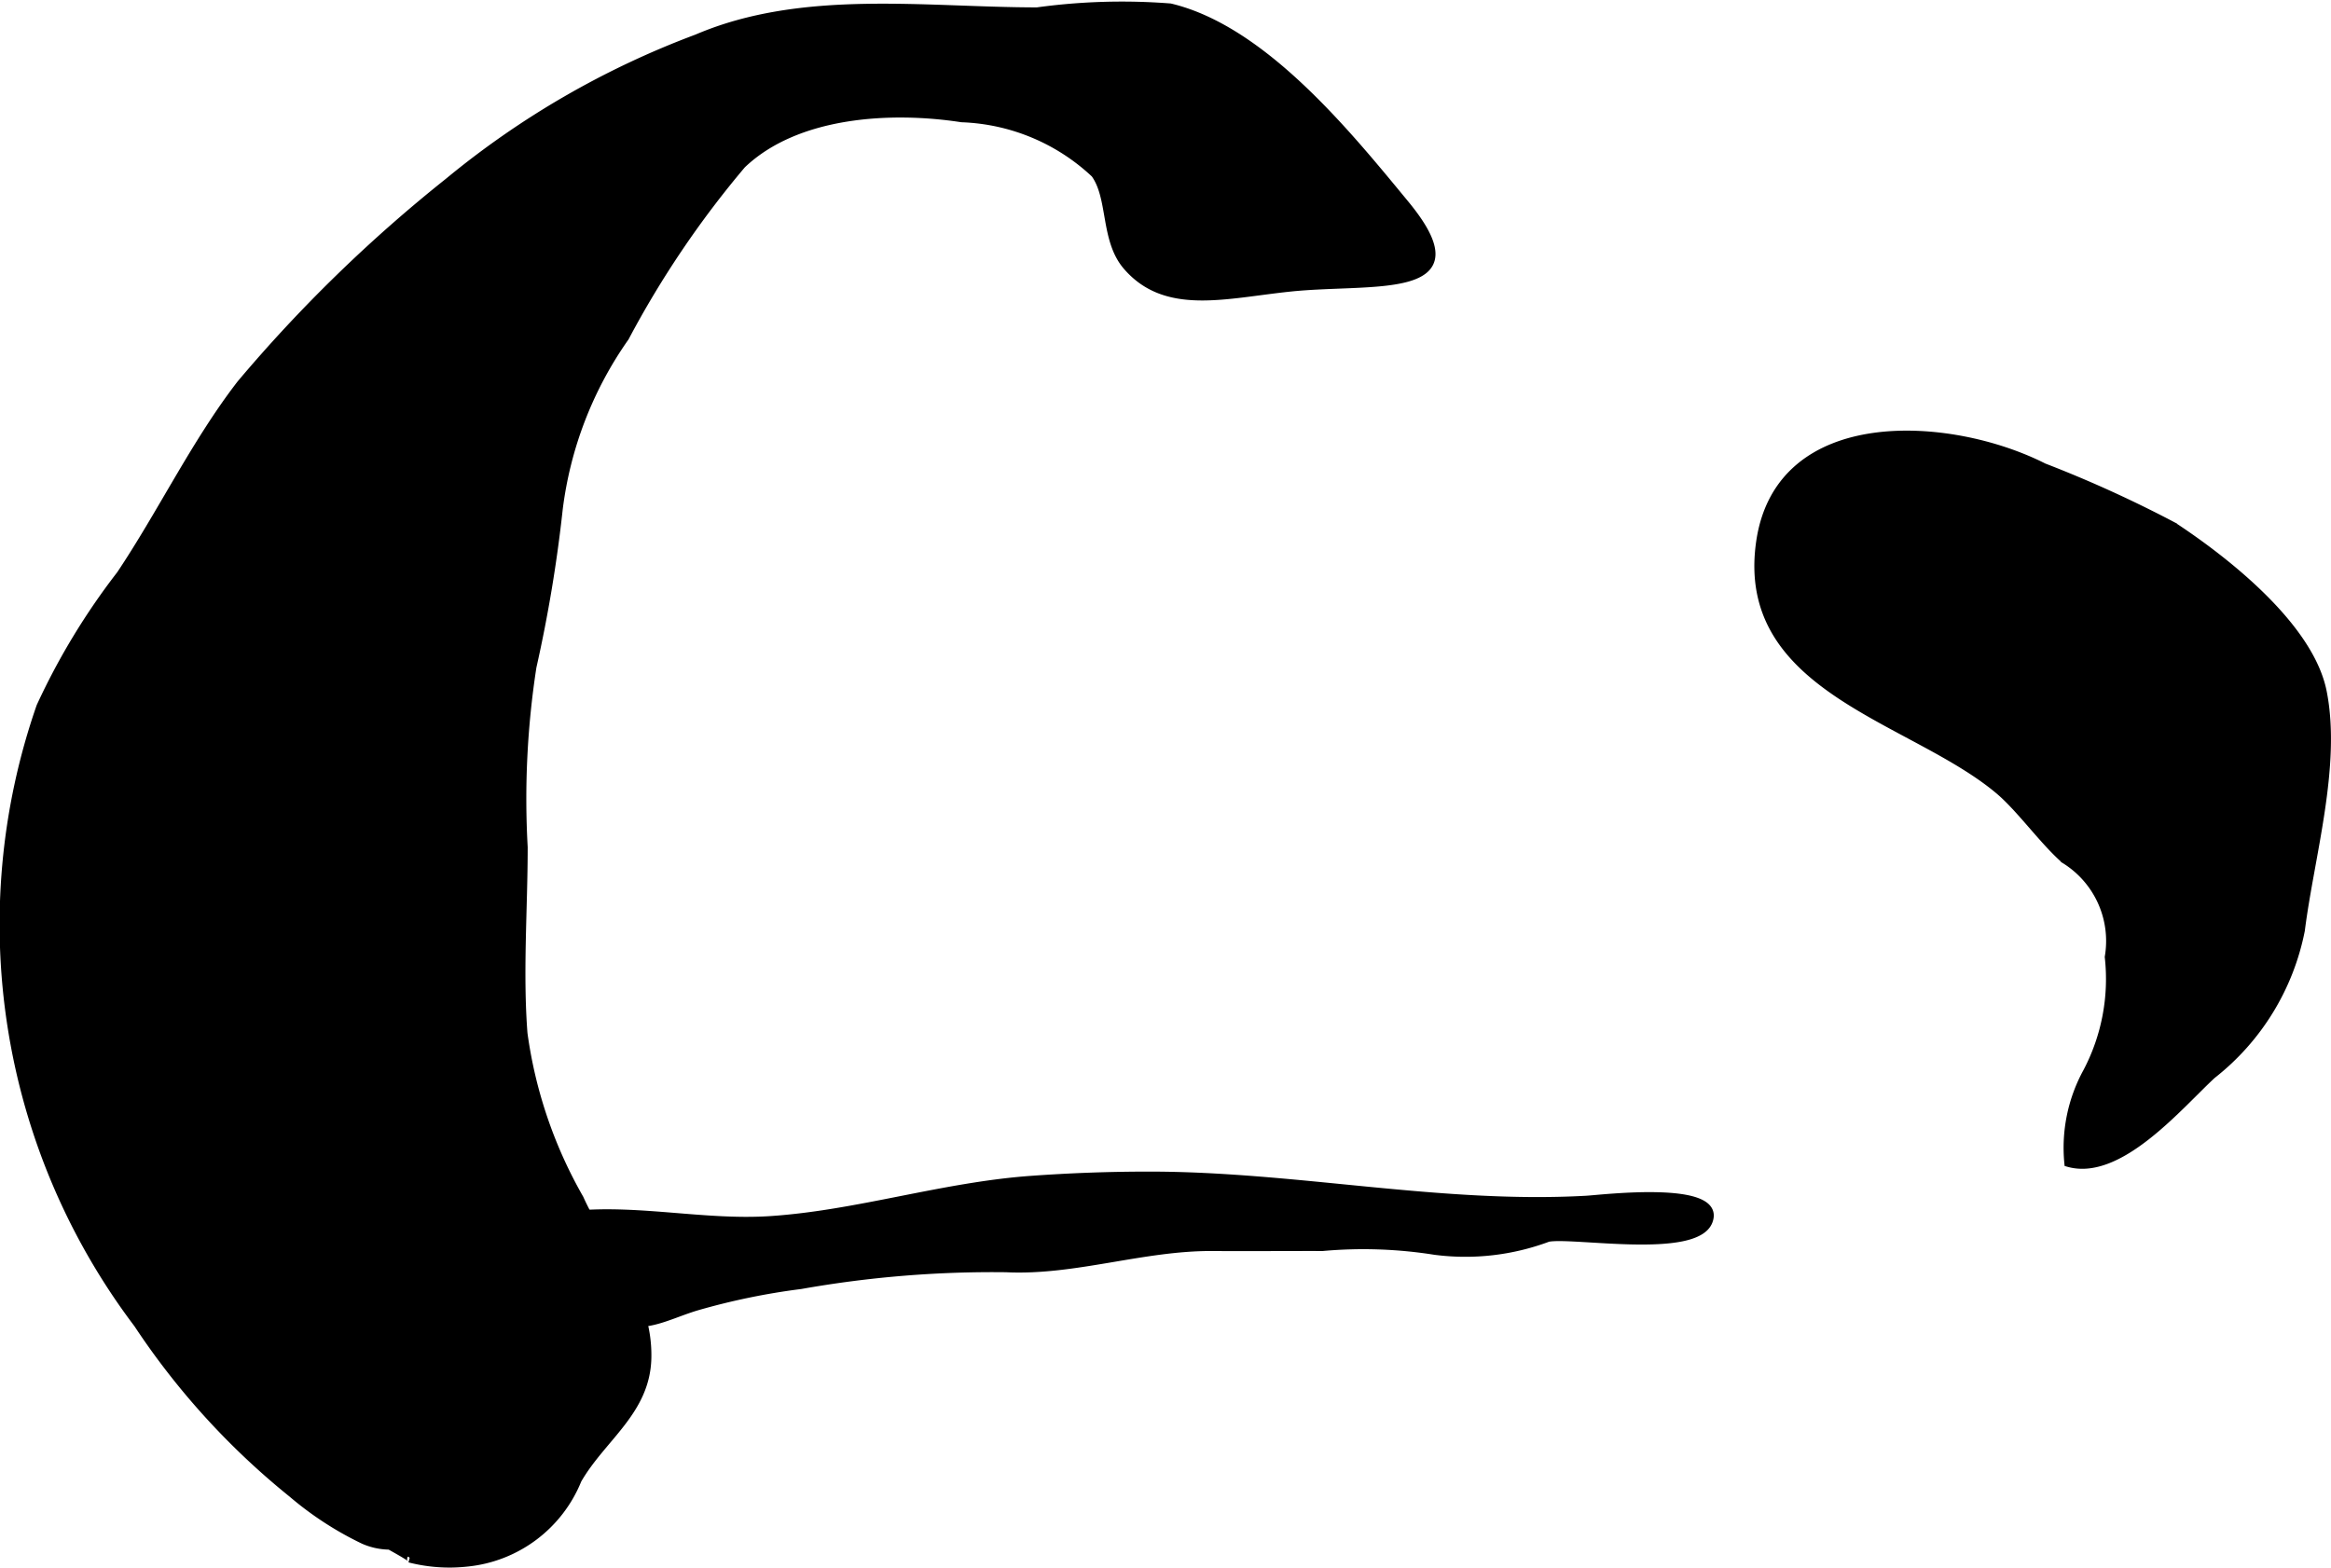
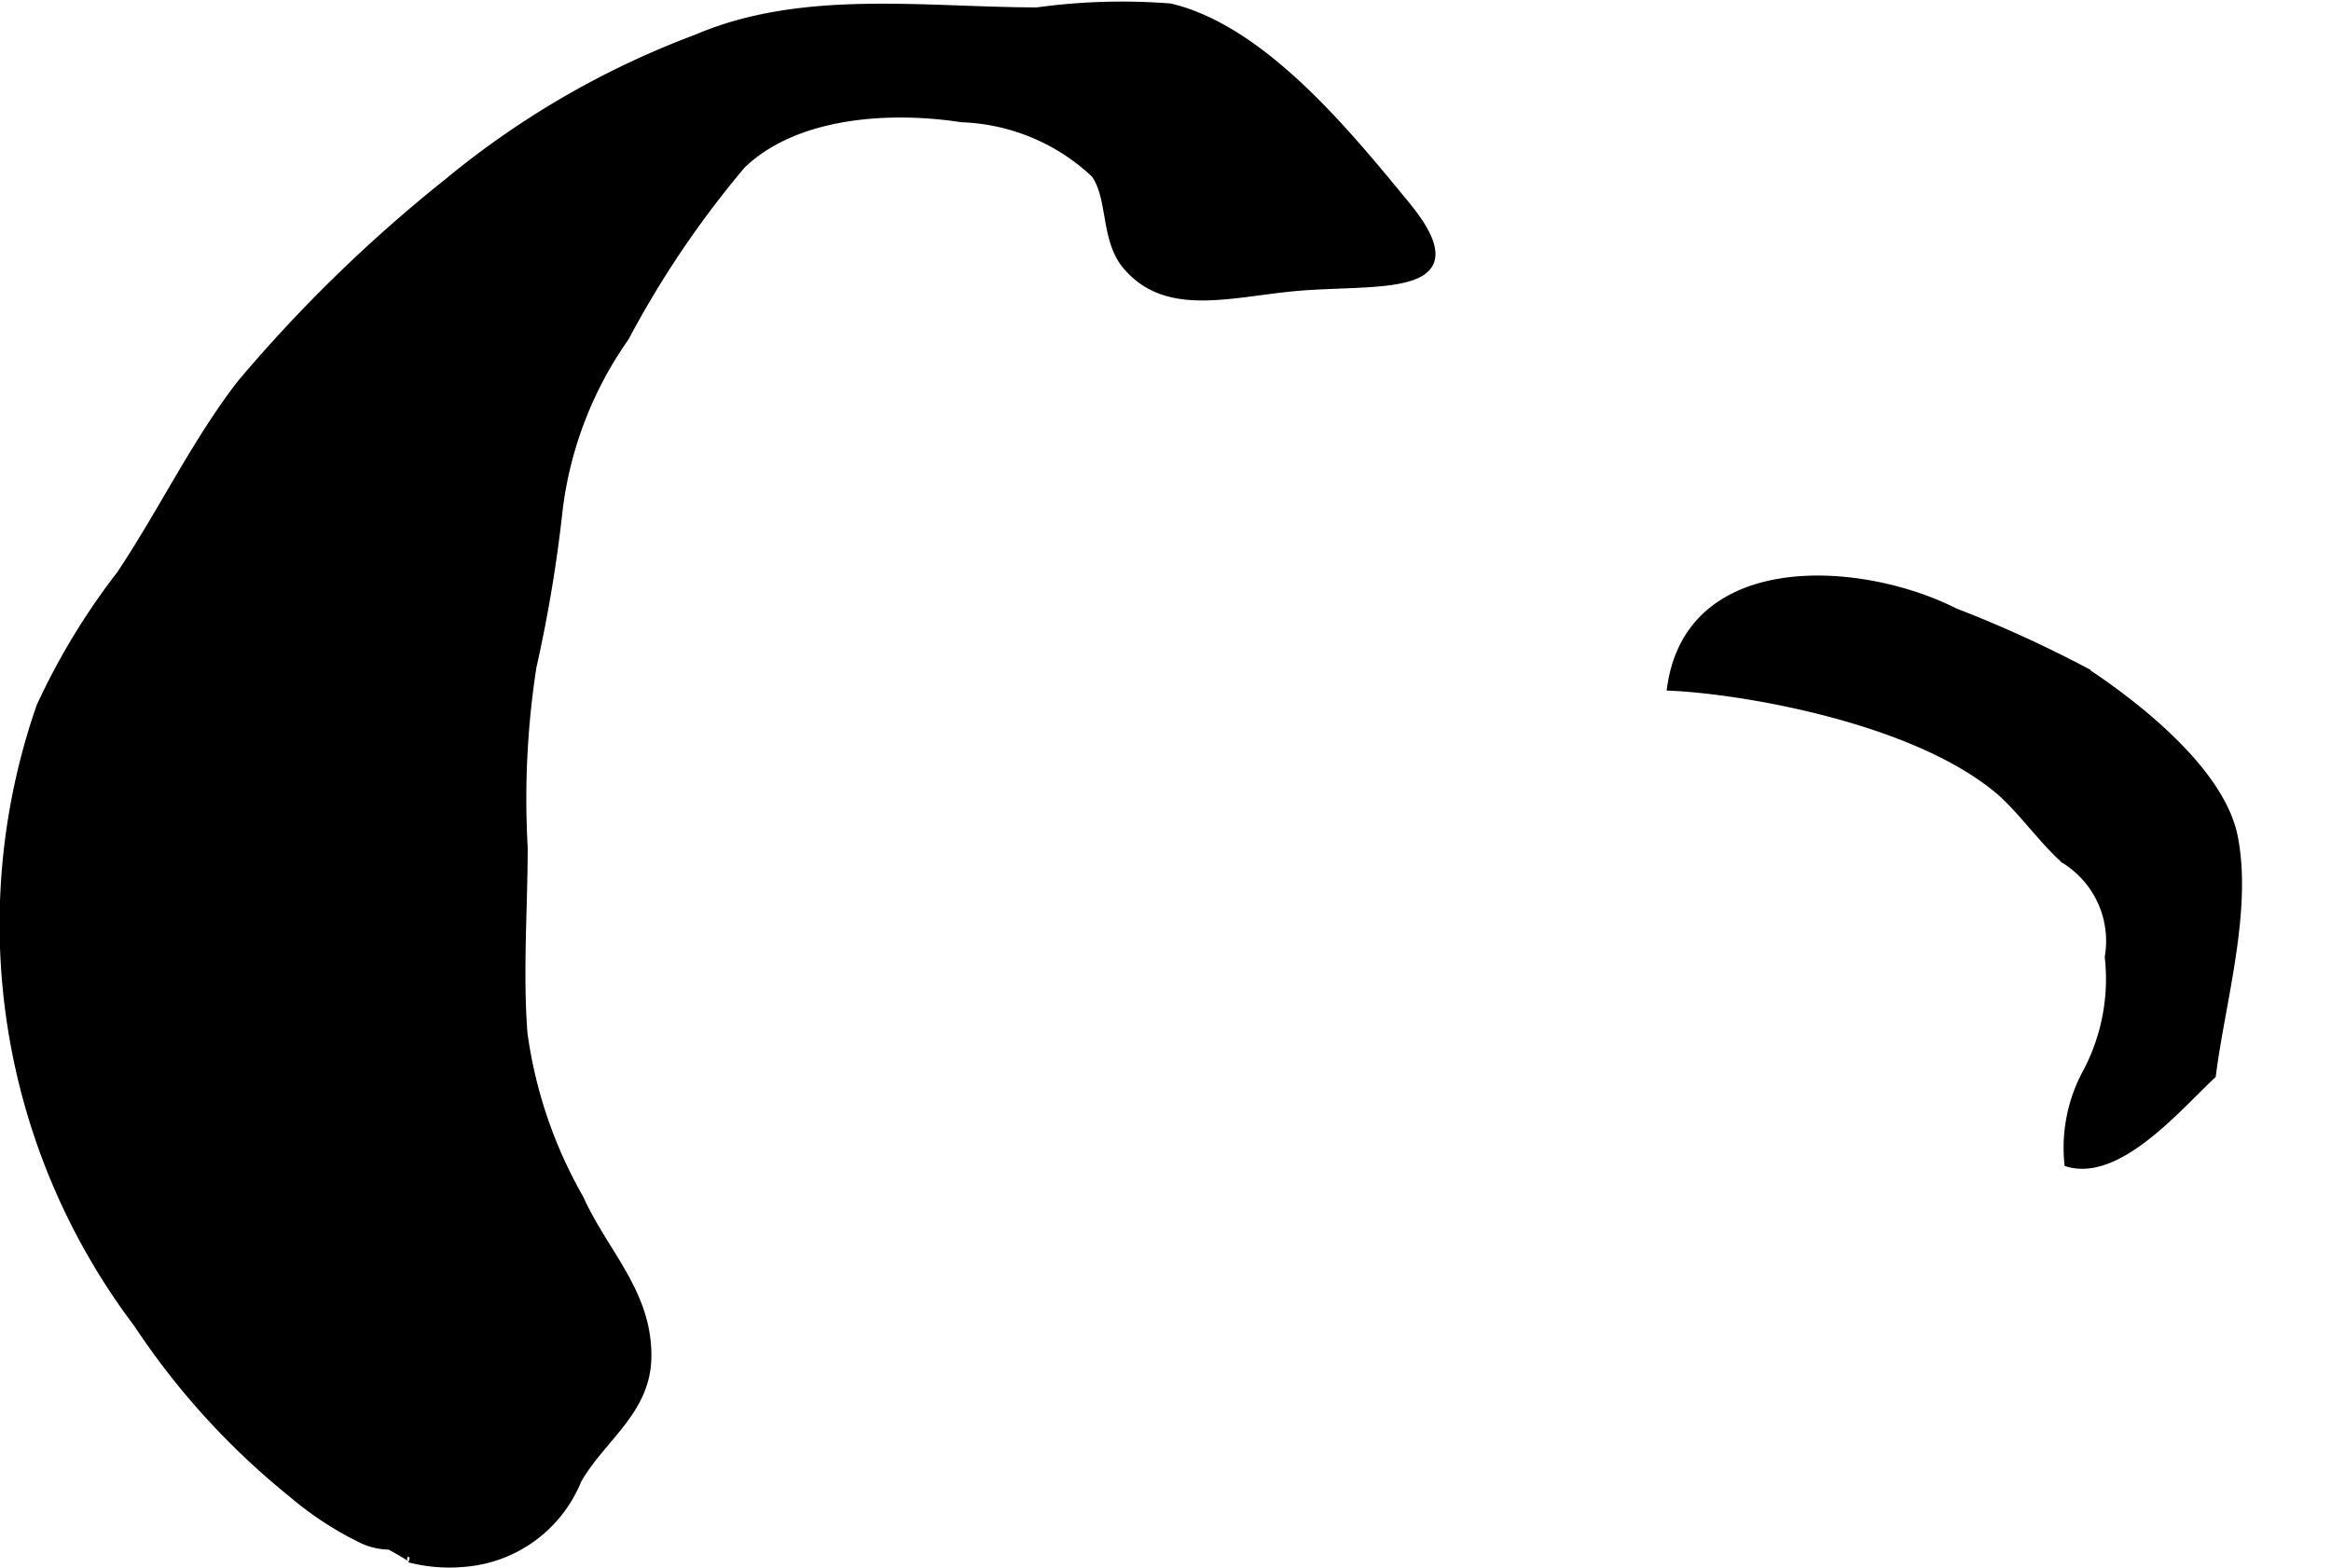
<svg xmlns="http://www.w3.org/2000/svg" version="1.1" width="16.52mm" height="11.112mm" viewBox="0 0 46.829 31.498">
  <defs>
    <style type="text/css">
      .a {
        stroke: #000;
        stroke-miterlimit: 10;
        stroke-width: 0.15px;
      }
    </style>
  </defs>
-   <path class="a" d="M23.096,23.616c2.933,0,5.838.649,8.774.485.304-.017,2.753-.316,2.46.44-.266.686-2.729.239-3.229.336a4.744,4.744,0,0,1-2.276.261,9.172,9.172,0,0,0-2.259-.076c-.736-.002-1.472.005-2.208,0-1.397-.009-2.774.494-4.147.426a22.067,22.067,0,0,0-4.125.338,13.703,13.703,0,0,0-2.109.437c-.659.202-1.209.578-1.831.069-.182-.148-1.119-1.88-.595-1.93,1.301-.123,2.631.197,3.942.107,1.739-.118,3.443-.678,5.213-.807Q21.899,23.615,23.096,23.616Z" />
  <path class="a" d="M9.372,31.404a3.238,3.238,0,0,1-1.146-.083c.166.045-.492-.308-.396-.259A1.333,1.333,0,0,1,7.305,30.95a6.616,6.616,0,0,1-1.437-.934,15.02,15.02,0,0,1-3.106-3.412,13.317,13.317,0,0,1-1.955-12.409,13.717,13.717,0,0,1,1.608-2.652c.829-1.238,1.508-2.656,2.417-3.832a29.354,29.354,0,0,1,4.171-4.059,17.4,17.4,0,0,1,4.995-2.887c2.125-.911,4.585-.543,6.836-.542A12.511,12.511,0,0,1,23.51.144c1.869.446,3.567,2.55,4.723,3.952,1.555,1.886-.642,1.514-2.309,1.687-1.309.136-2.502.484-3.291-.434-.456-.532-.292-1.37-.641-1.853A4.107,4.107,0,0,0,19.32,2.381c-1.408-.217-3.313-.122-4.412.93a19.588,19.588,0,0,0-2.345,3.469,7.613,7.613,0,0,0-1.333,3.45,28.405,28.405,0,0,1-.528,3.171,17.381,17.381,0,0,0-.176,3.621c0,1.234-.099,2.512-.004,3.742a9.165,9.165,0,0,0,1.128,3.316c.488,1.088,1.381,1.899,1.361,3.193-.017,1.083-.911,1.61-1.402,2.463A2.688,2.688,0,0,1,9.372,31.404Z" />
-   <path class="a" d="M40.164,15.891c.421.357.88,1.006,1.312,1.385a1.917,1.917,0,0,1,.883,1.953,4.003,4.003,0,0,1-.435,2.304,3.176,3.176,0,0,0-.377,1.837c1.024.296,2.224-1.145,2.895-1.767a4.895,4.895,0,0,0,1.787-2.912c.185-1.471.734-3.309.439-4.791-.262-1.316-1.954-2.641-3.005-3.333a24.459,24.459,0,0,0-2.604-1.185c-1.871-.95-5.317-1.182-5.704,1.51C34.928,13.862,38.435,14.427,40.164,15.891Z" />
+   <path class="a" d="M40.164,15.891c.421.357.88,1.006,1.312,1.385a1.917,1.917,0,0,1,.883,1.953,4.003,4.003,0,0,1-.435,2.304,3.176,3.176,0,0,0-.377,1.837c1.024.296,2.224-1.145,2.895-1.767c.185-1.471.734-3.309.439-4.791-.262-1.316-1.954-2.641-3.005-3.333a24.459,24.459,0,0,0-2.604-1.185c-1.871-.95-5.317-1.182-5.704,1.51C34.928,13.862,38.435,14.427,40.164,15.891Z" />
</svg>